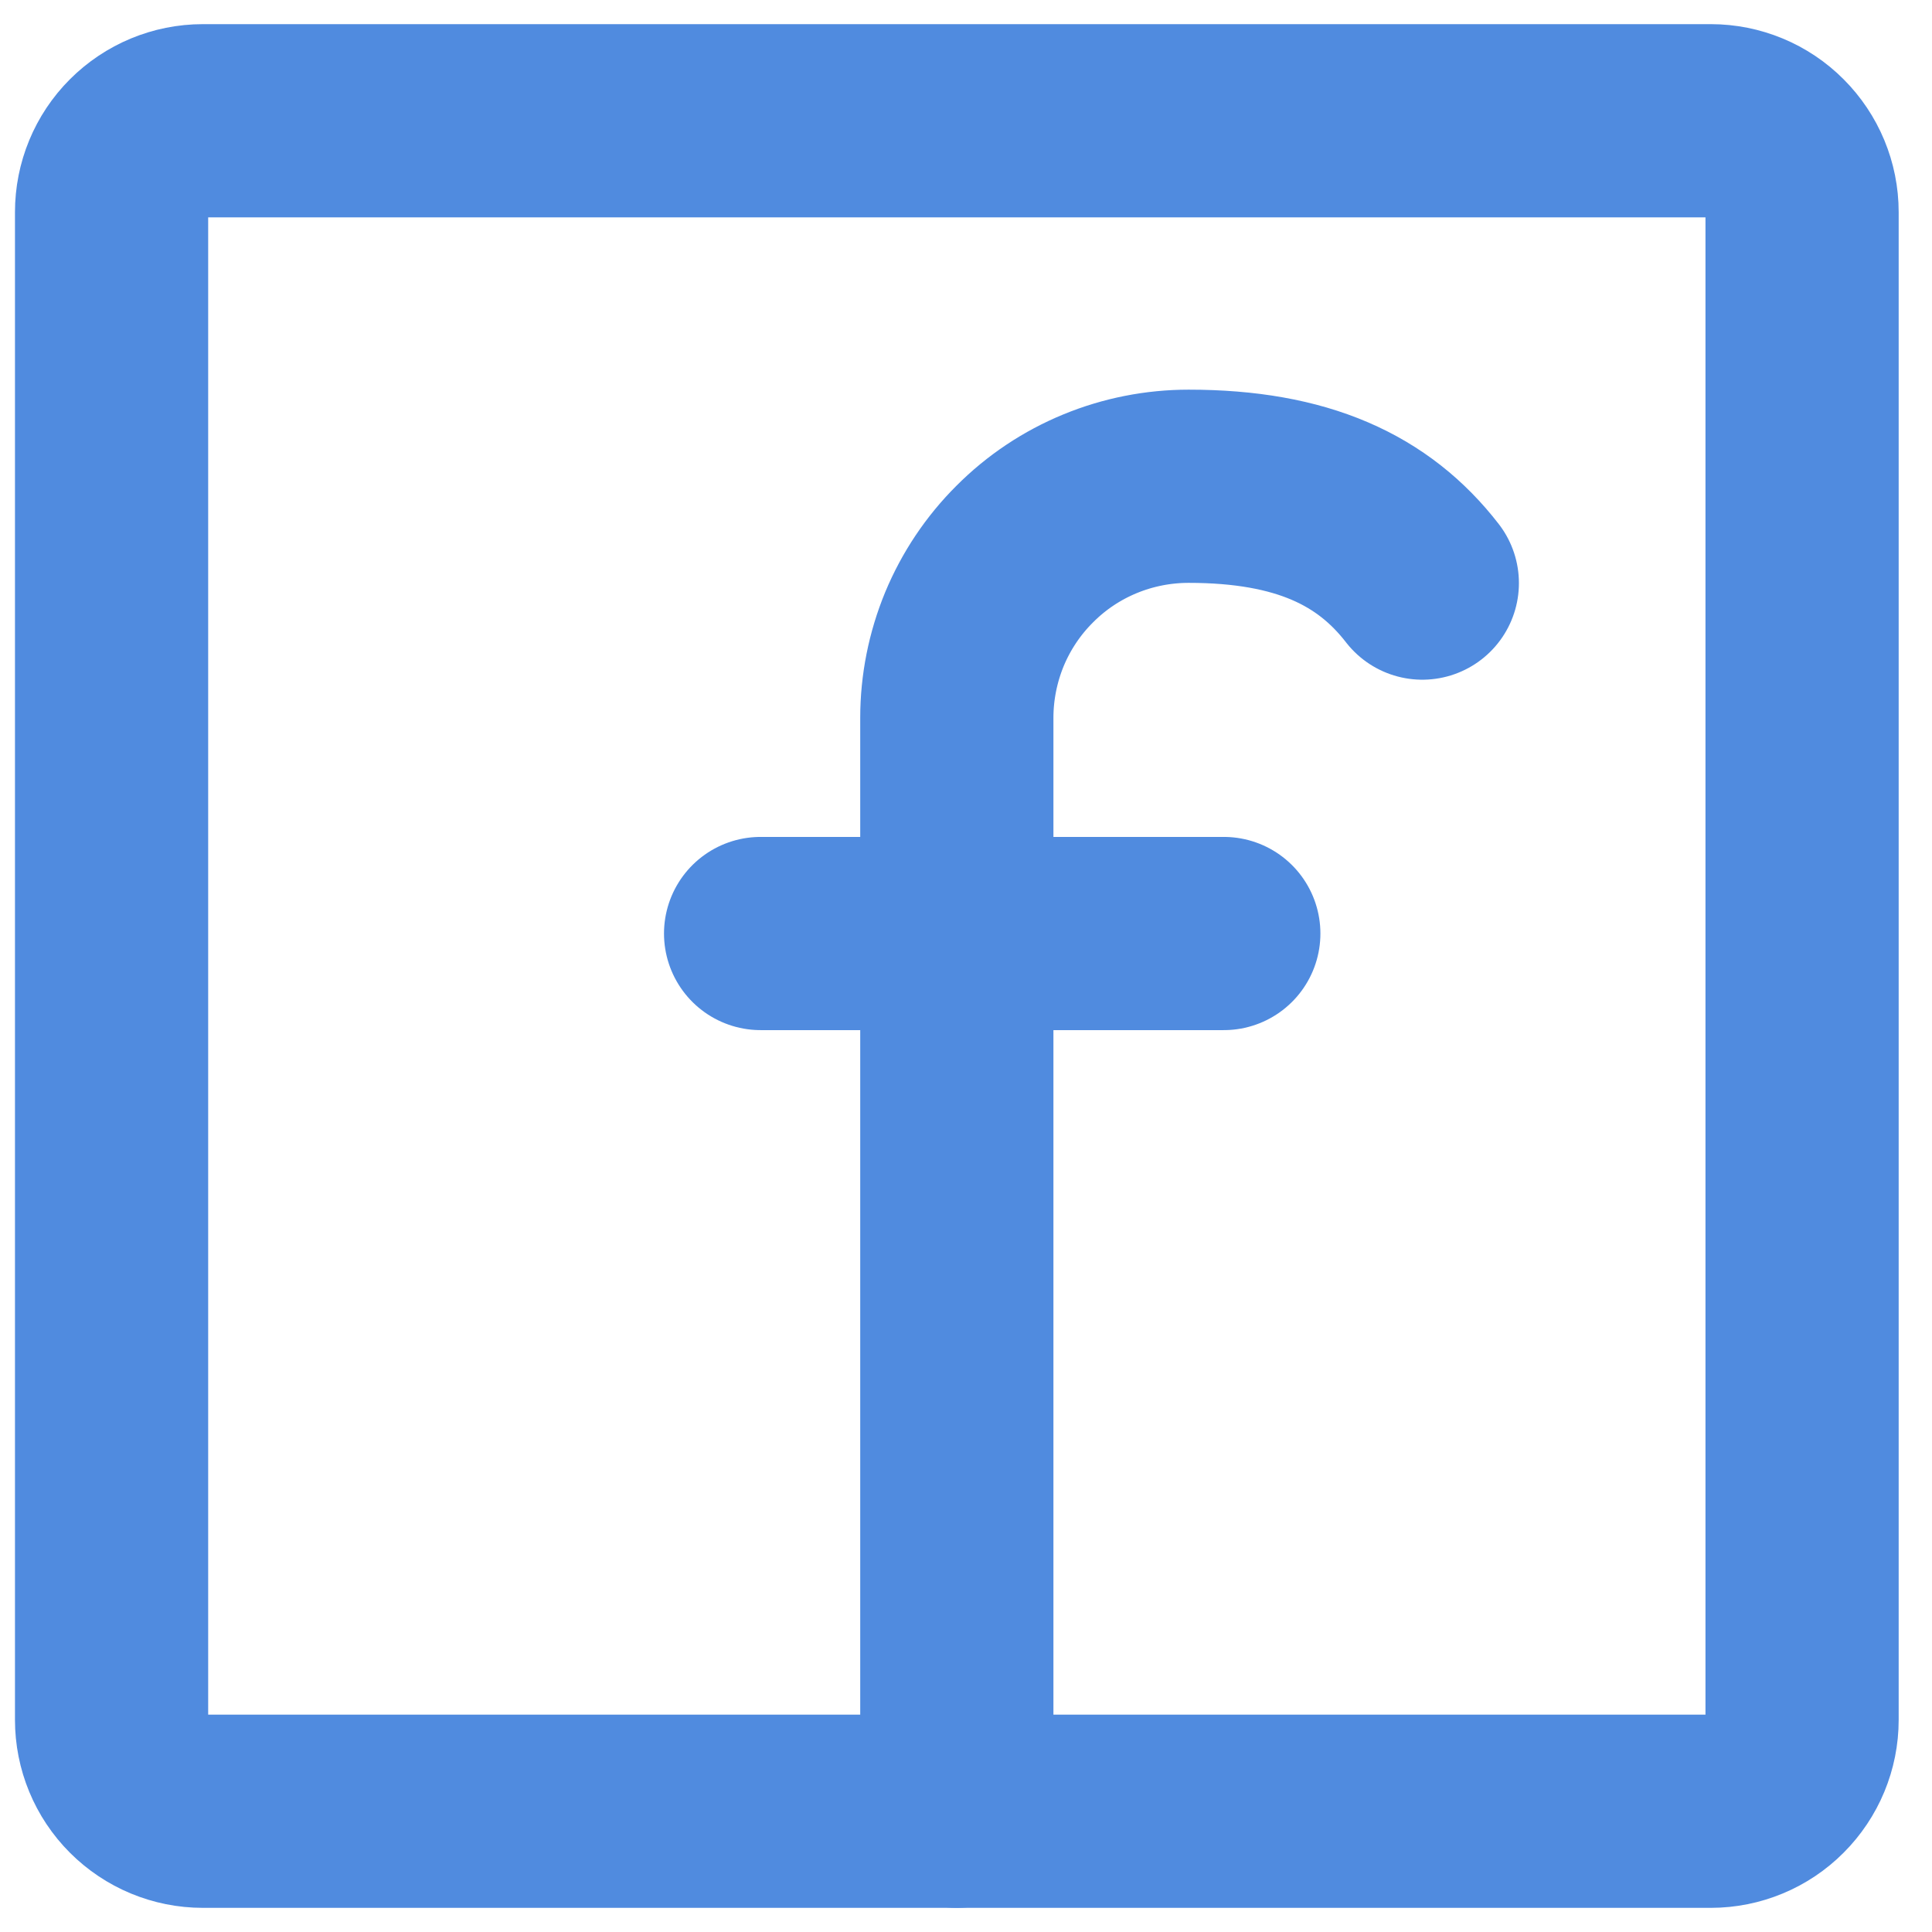
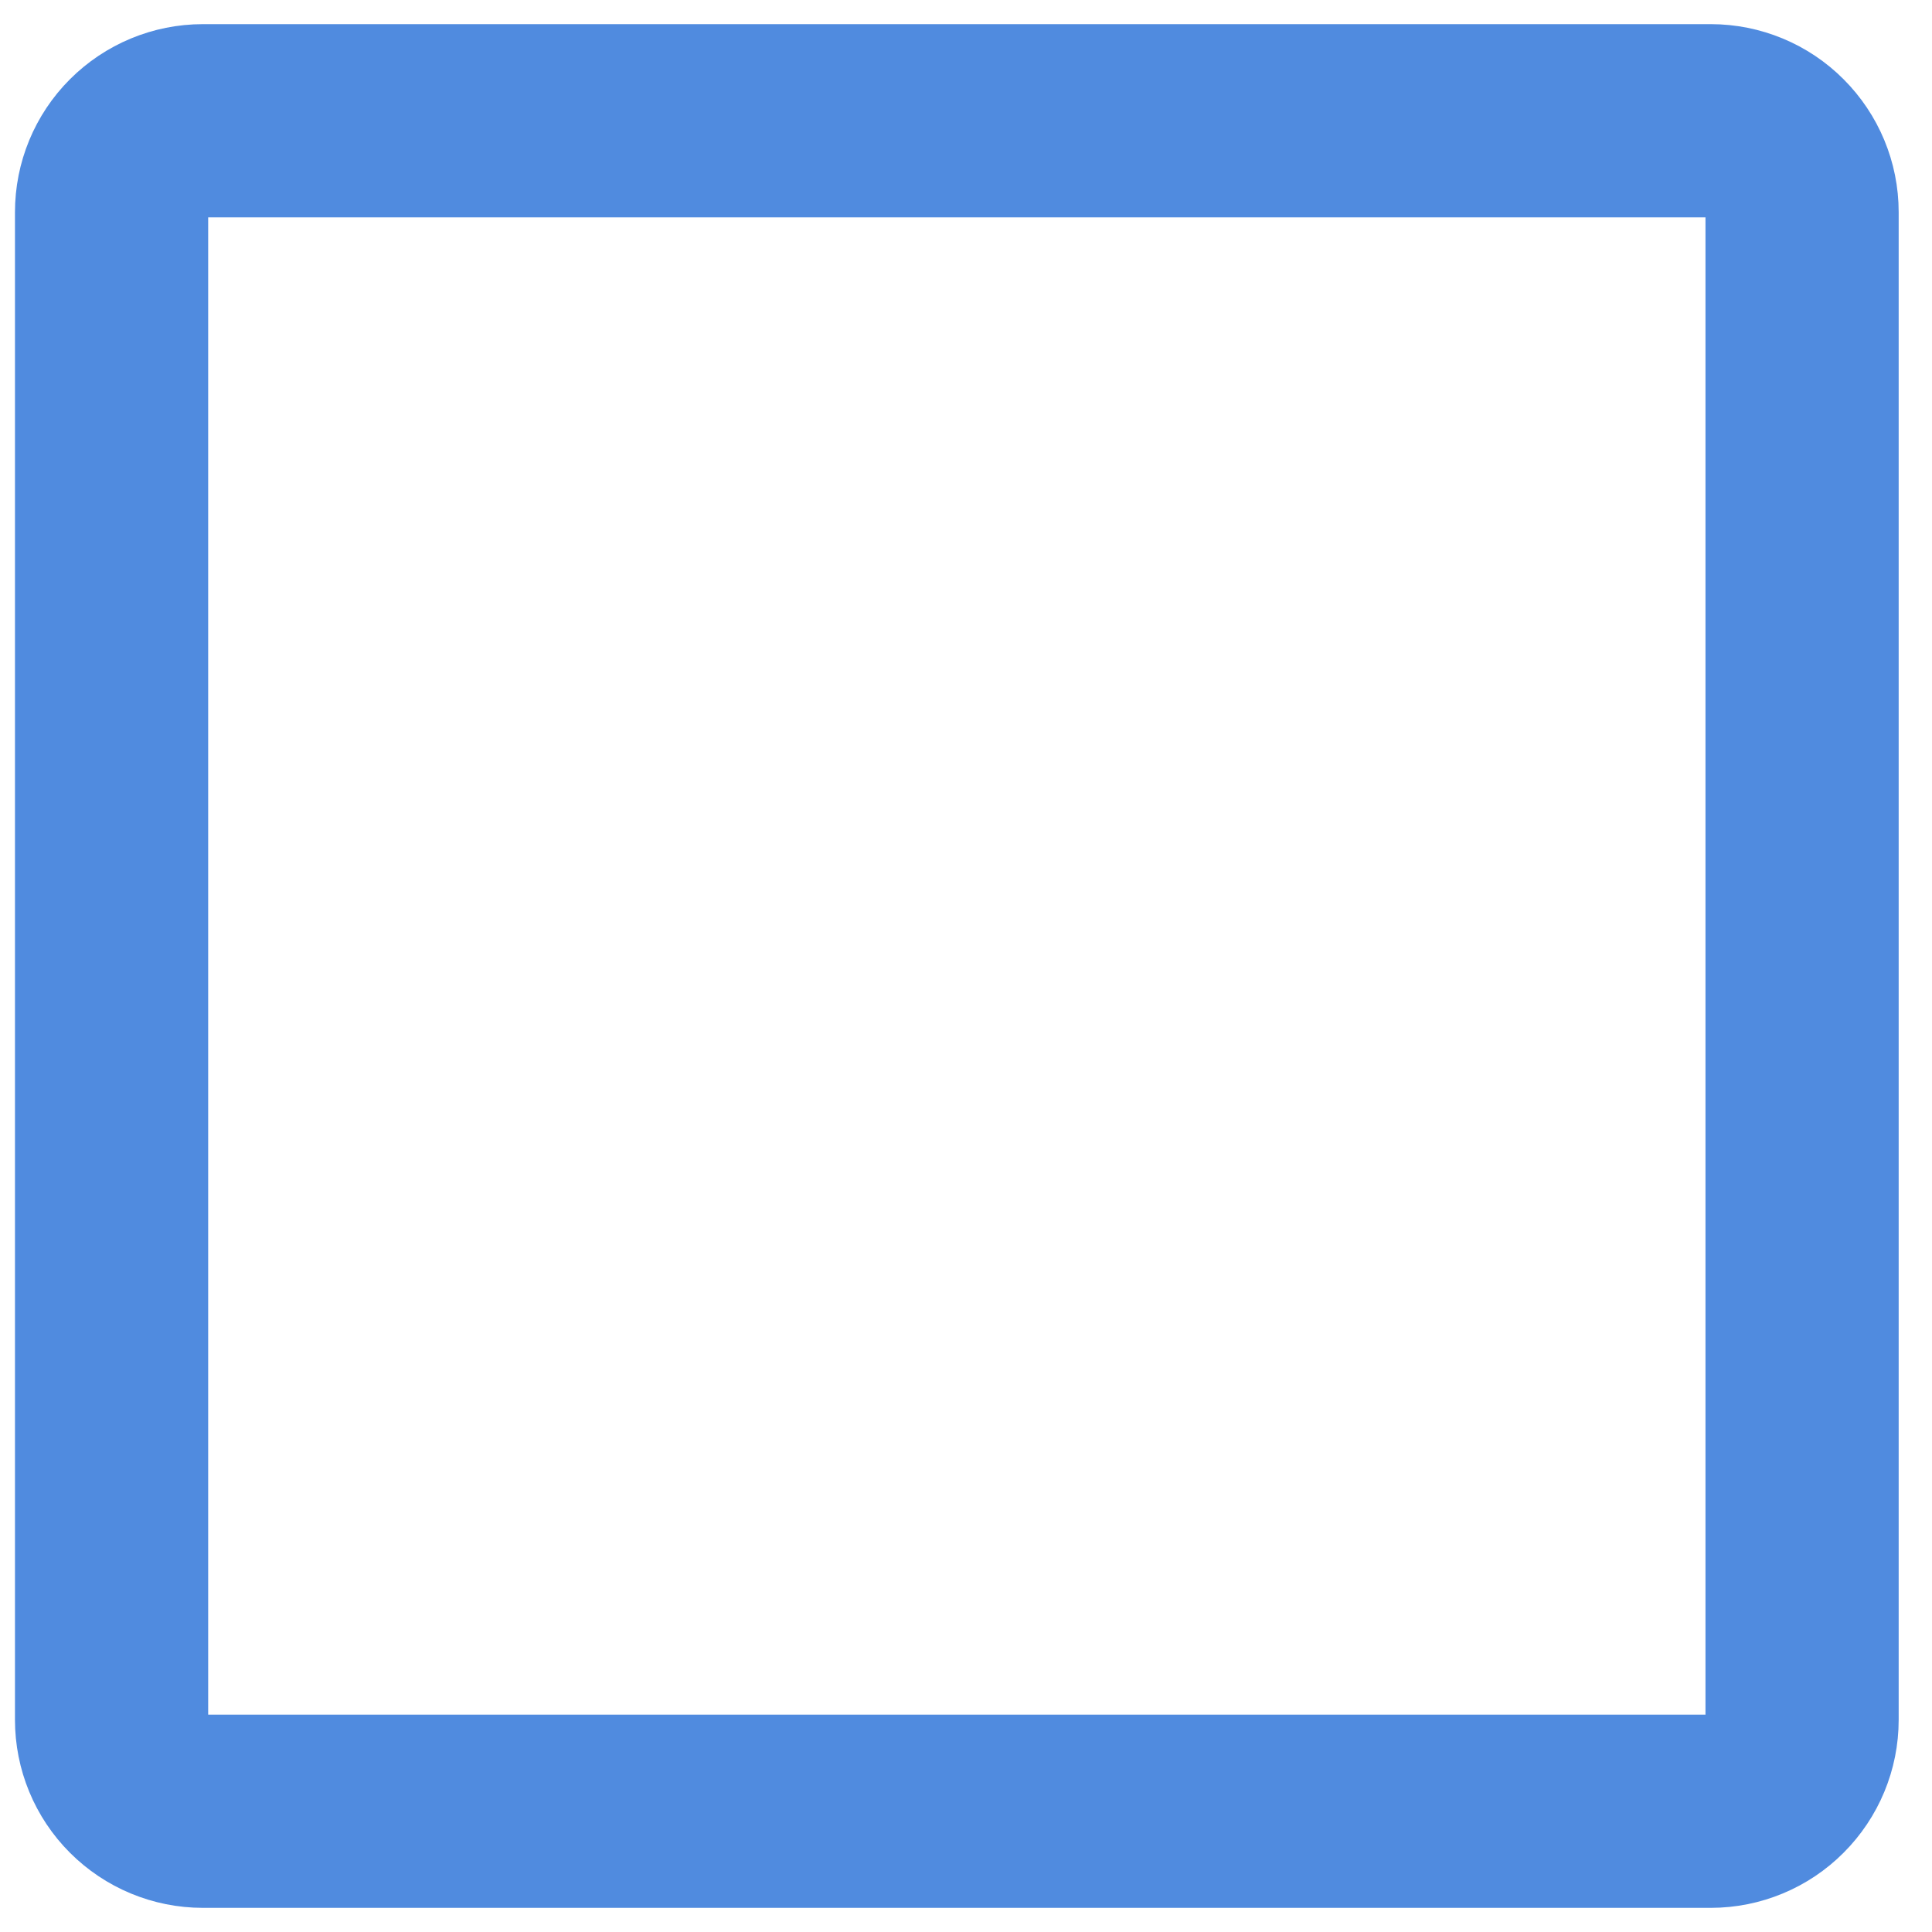
<svg xmlns="http://www.w3.org/2000/svg" width="16" height="16" viewBox="0 0 16 16" fill="none">
-   <path d="M7.924 15V5.945C7.924 5.693 7.974 5.443 8.07 5.21C8.167 4.977 8.308 4.766 8.487 4.588C8.665 4.409 8.877 4.268 9.11 4.172C9.343 4.076 9.592 4.027 9.844 4.027C10.785 4.027 11.375 4.307 11.779 4.829M6.299 7.731H10.135" stroke="#508BDF" stroke-width="1.6" stroke-linecap="round" stroke-linejoin="round" />
-   <path d="M1.68 1C1.479 1 1.287 1.08 1.145 1.222C1.003 1.364 0.924 1.556 0.924 1.757V1.757V14.243C0.924 14.444 1.003 14.636 1.145 14.778C1.287 14.92 1.479 15 1.68 15H14.168C14.368 15 14.561 14.92 14.702 14.778C14.844 14.636 14.924 14.444 14.924 14.243V1.757C14.924 1.556 14.844 1.364 14.702 1.222C14.561 1.08 14.368 1 14.168 1H1.68Z" stroke="#508BDF" stroke-width="1.6" stroke-linecap="round" stroke-linejoin="round" />
+   <path d="M1.68 1C1.479 1 1.287 1.08 1.145 1.222C1.003 1.364 0.924 1.556 0.924 1.757V14.243C0.924 14.444 1.003 14.636 1.145 14.778C1.287 14.92 1.479 15 1.68 15H14.168C14.368 15 14.561 14.92 14.702 14.778C14.844 14.636 14.924 14.444 14.924 14.243V1.757C14.924 1.556 14.844 1.364 14.702 1.222C14.561 1.08 14.368 1 14.168 1H1.68Z" stroke="#508BDF" stroke-width="1.6" stroke-linecap="round" stroke-linejoin="round" />
</svg>